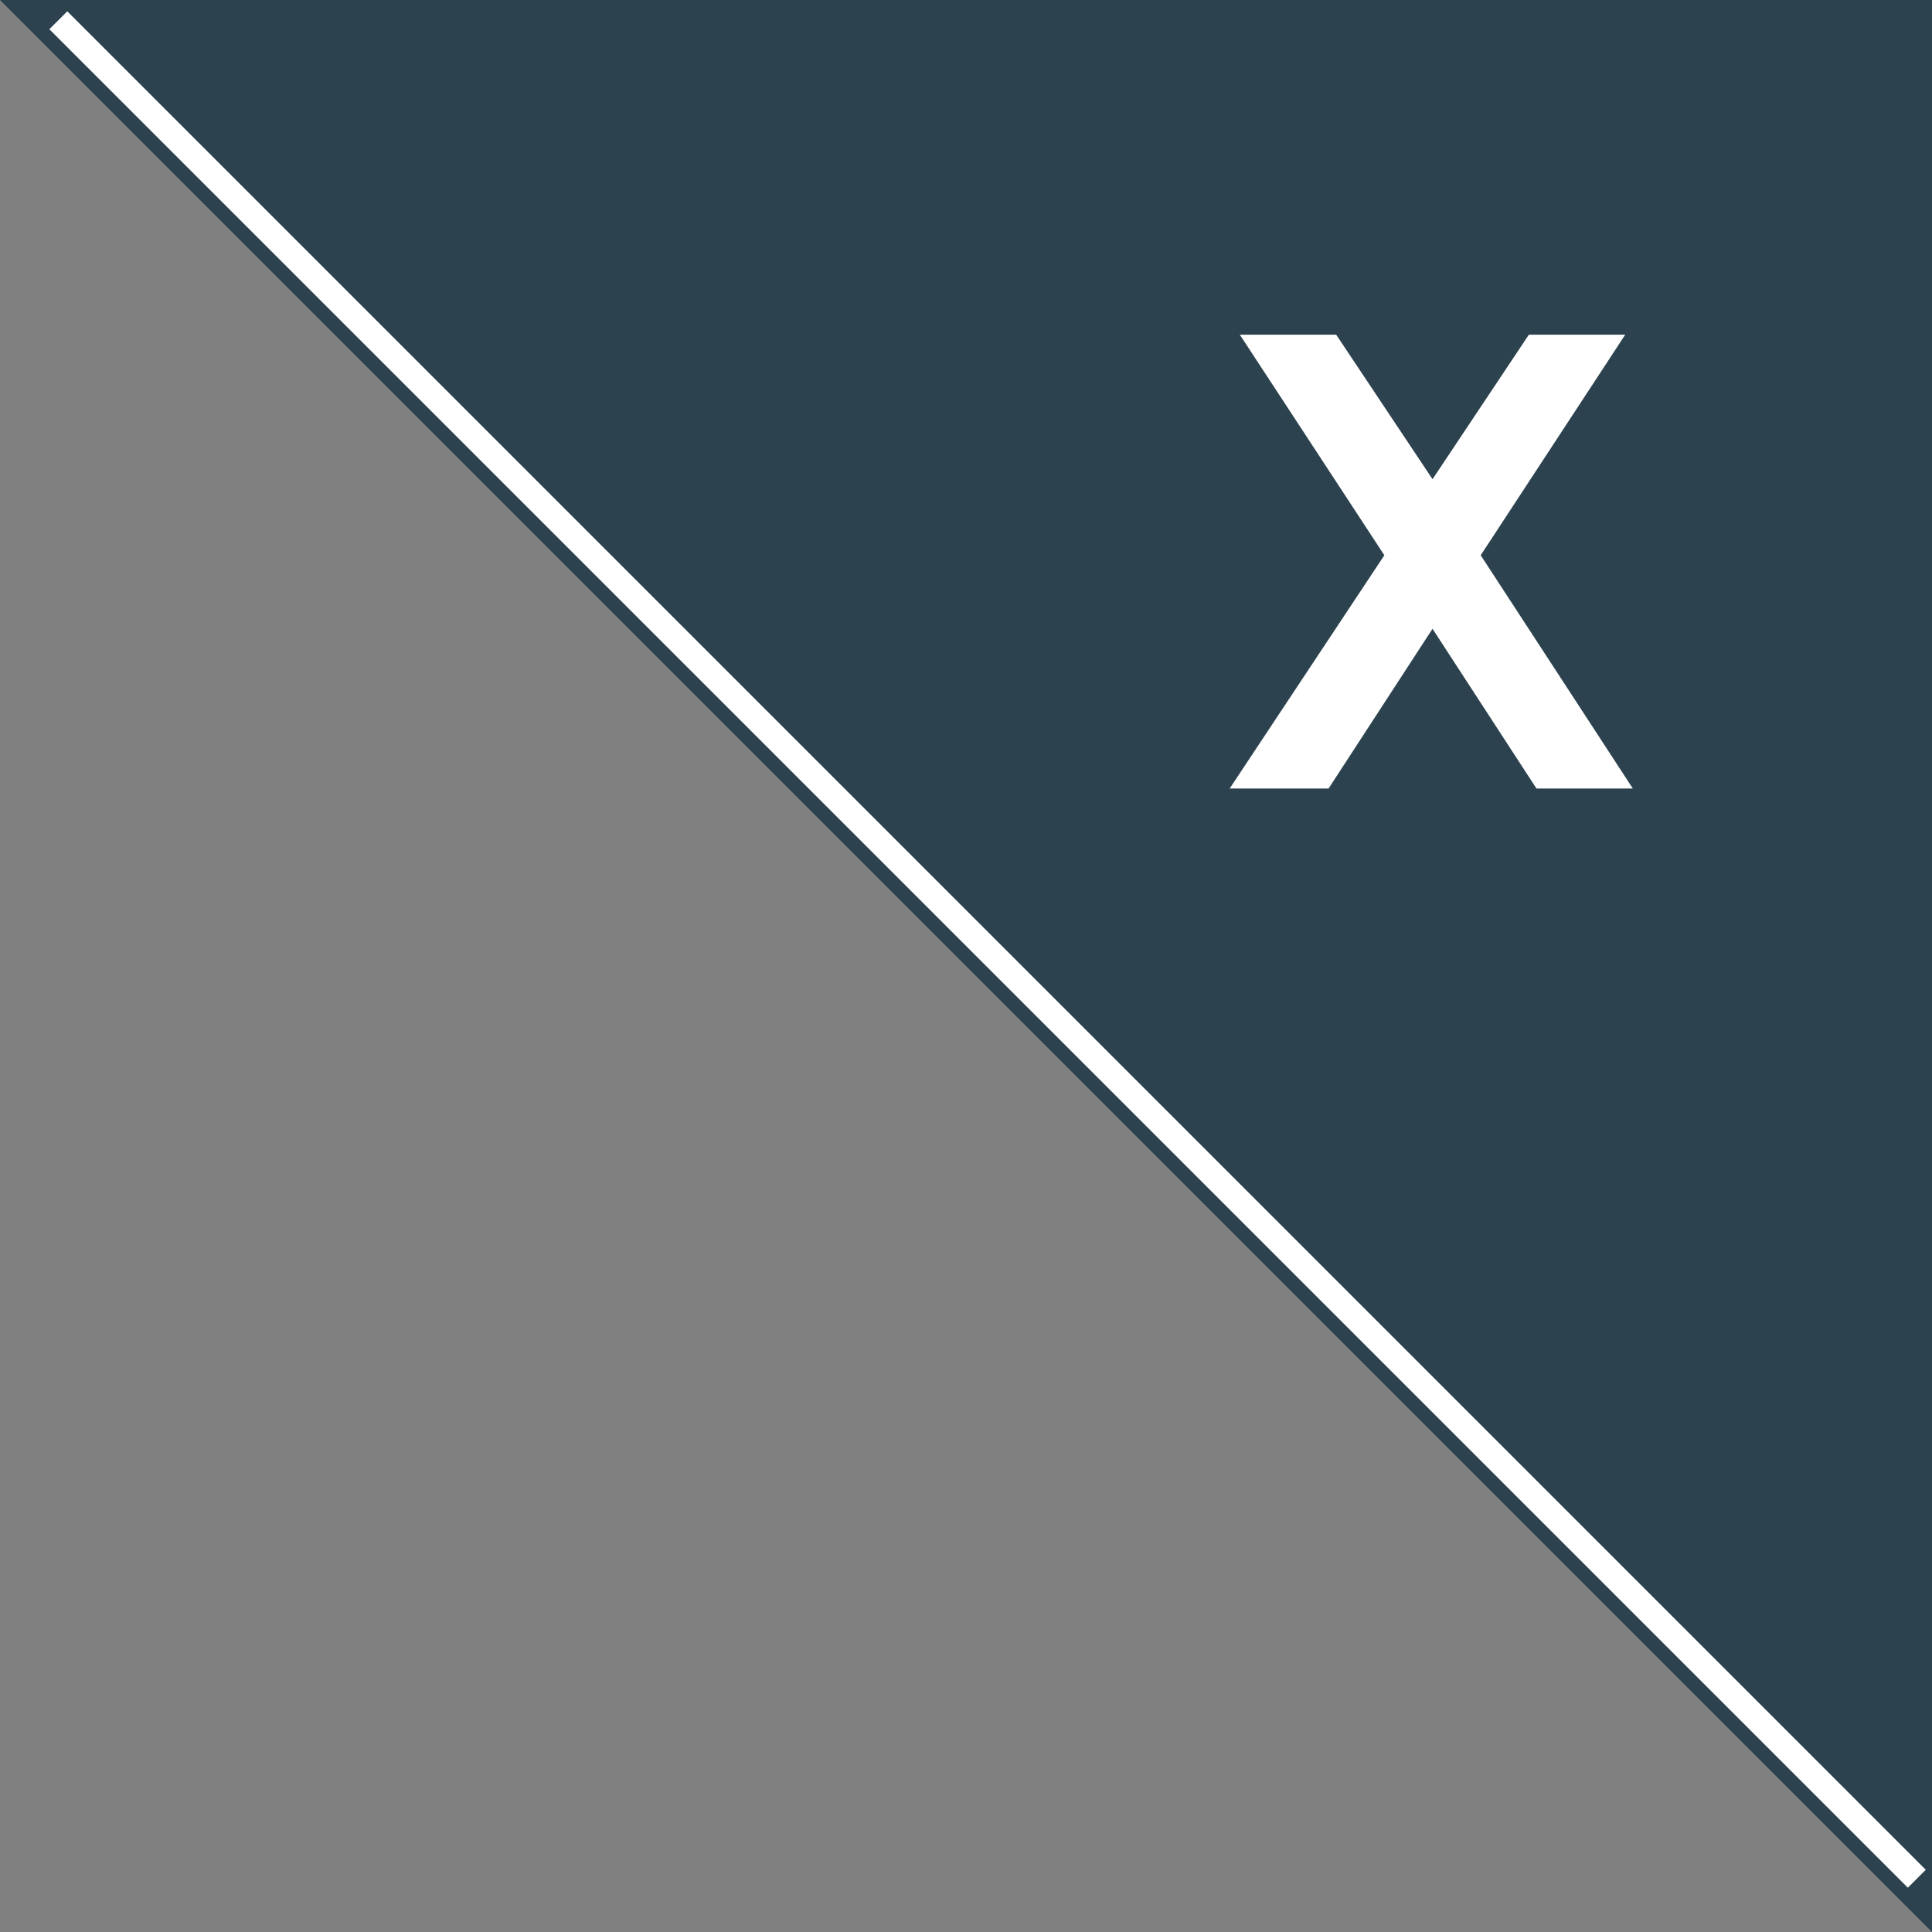
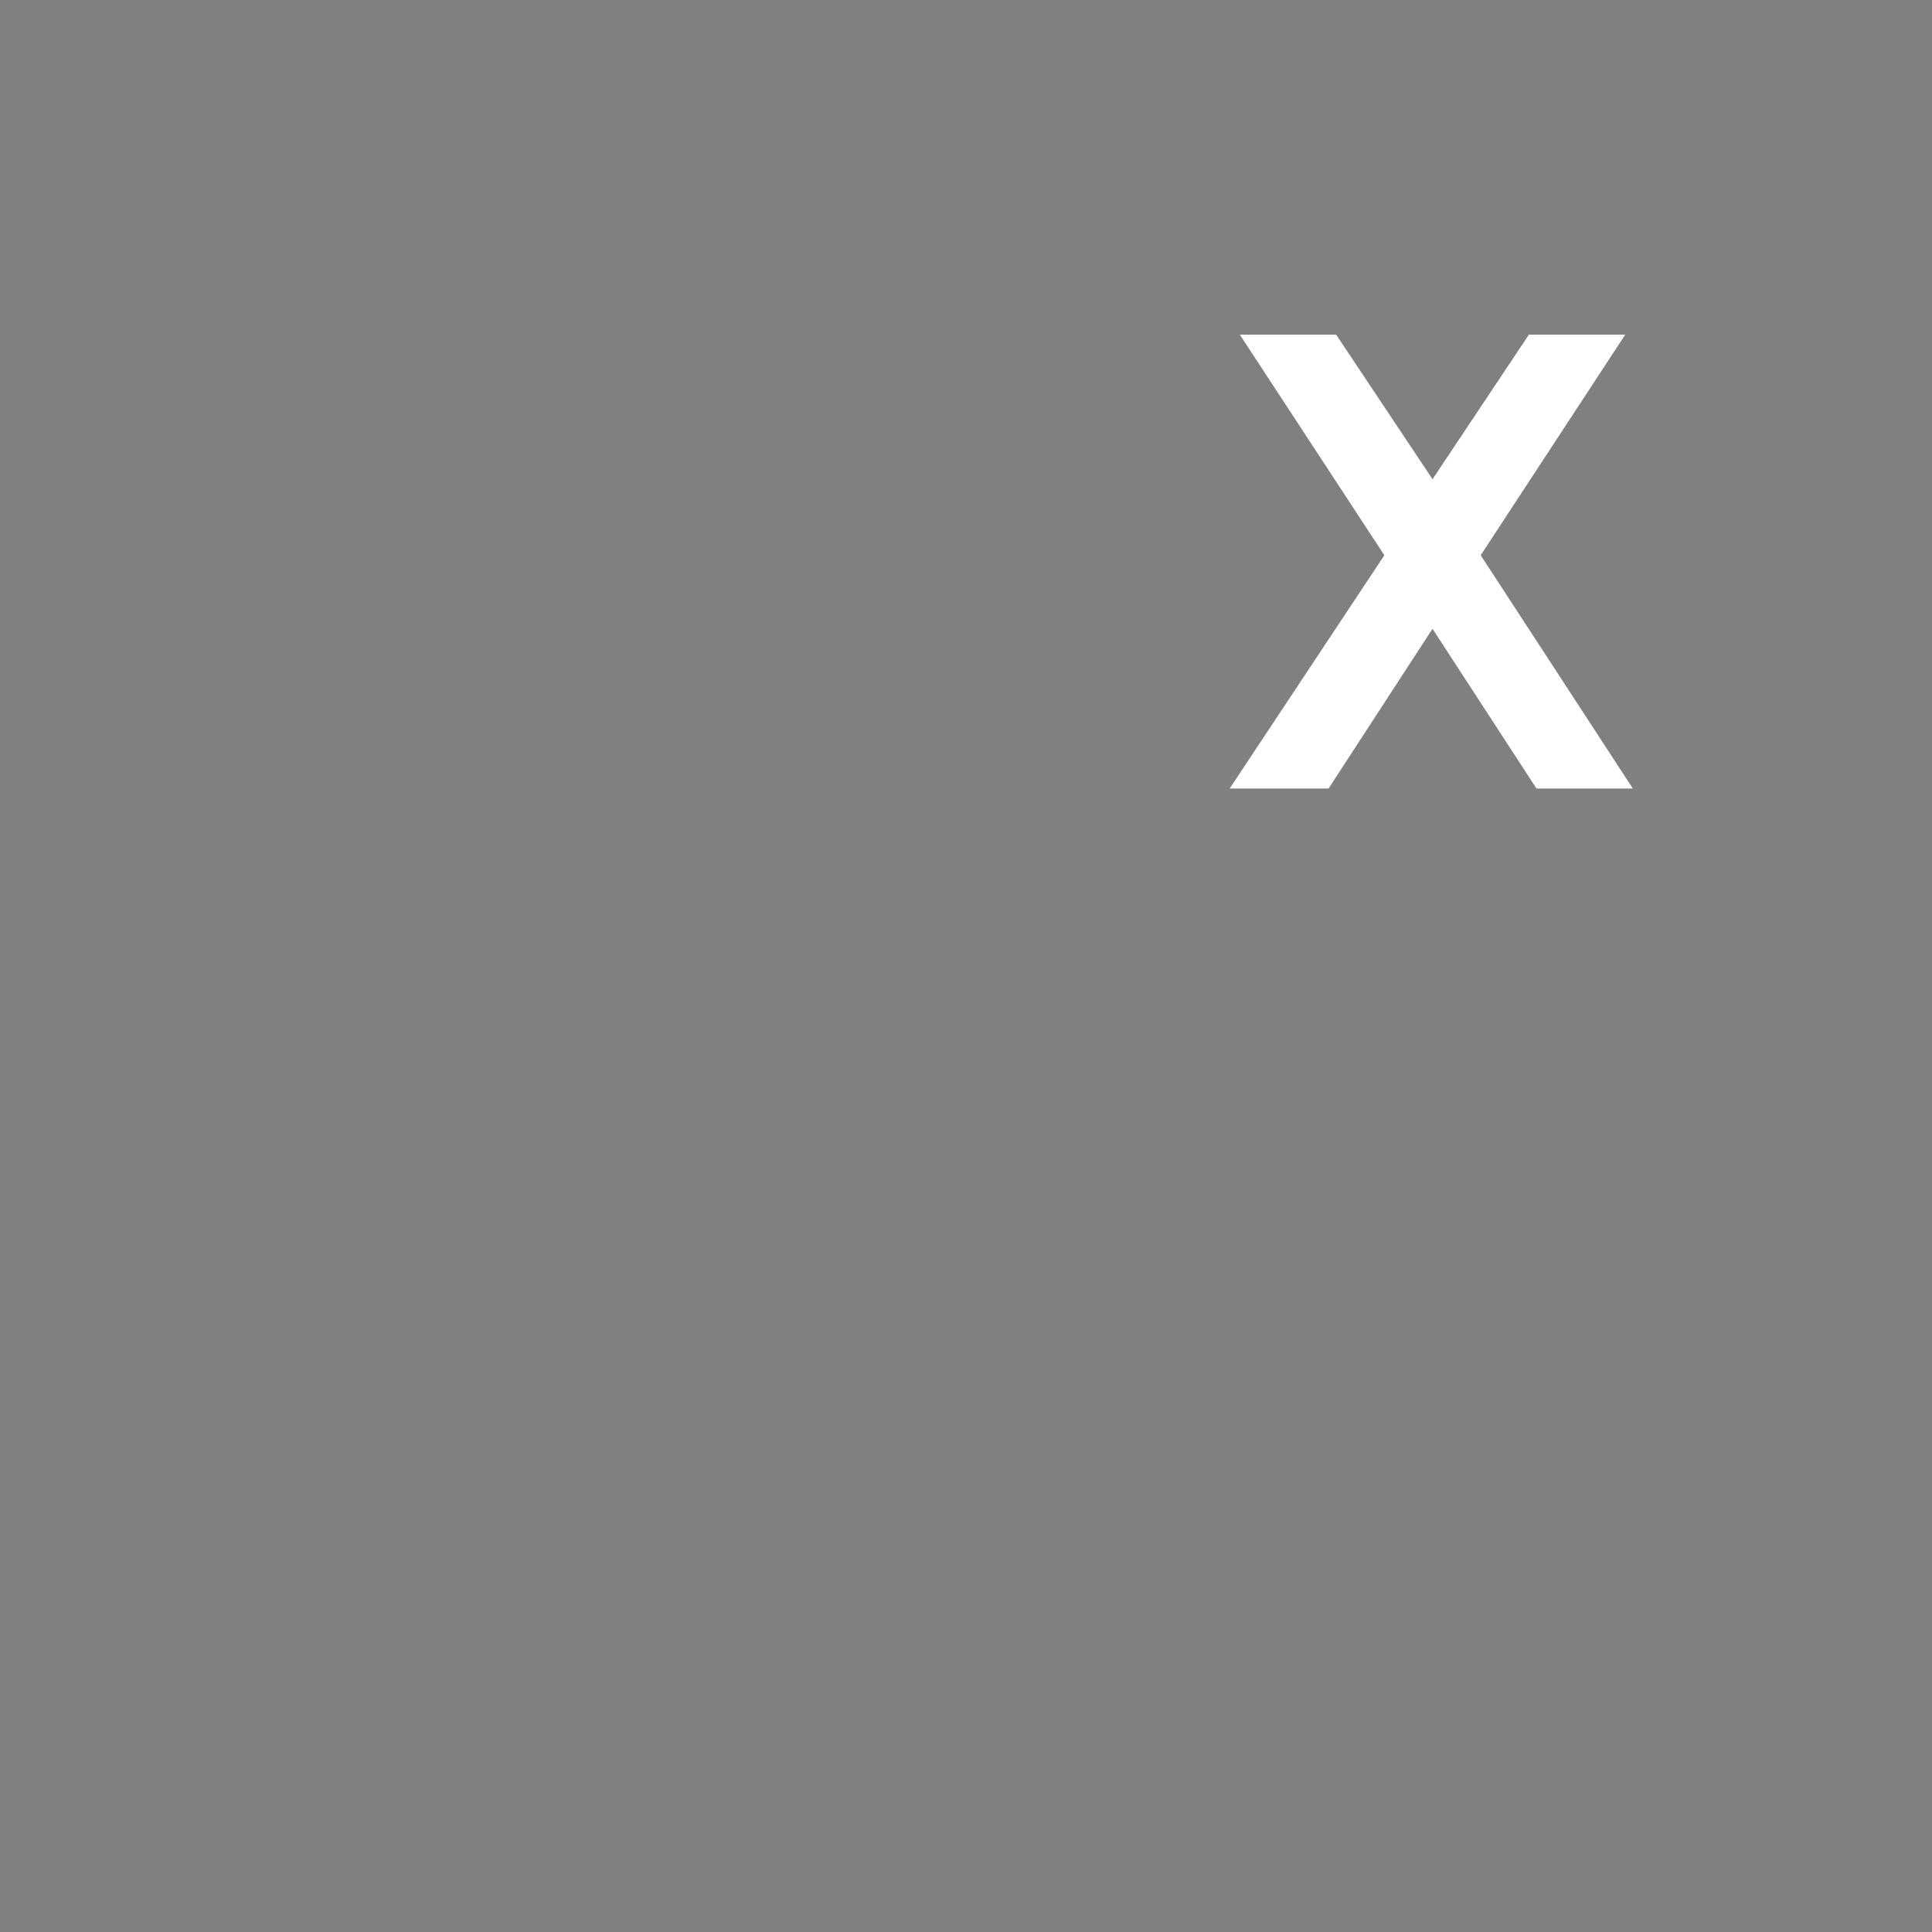
<svg xmlns="http://www.w3.org/2000/svg" version="1.1" x="0px" y="0px" width="76.2px" height="76.2px" viewBox="0 0 76.2 76.2" style="enable-background:new 0 0 76.2 76.2;" xml:space="preserve">
  <rect x="0" y="0" width="76.2" height="76.2" fill="#808080" stroke="none" />
  <style type="text/css">
	.st0{fill:#2C434F;}
	.st1{fill:#FFFFFF;}
	.st2{fill:#68C3CB;stroke:#FFFFFF;stroke-miterlimit:10;}
</style>
  <defs>
</defs>
  <g id="XMLID_15_">
-     <polygon id="XMLID_20_" class="st0" points="76.2,76.2 76.2,0 0,0  " />
    <g id="XMLID_17_">
      <path id="XMLID_18_" class="st1" d="M48.9,13.2h3.8l3.8,5.7l3.8-5.7h3.8l-5.7,8.7l6,9.2h-3.8l-4.1-6.3l-4.1,6.3h-3.9l6.1-9.2    L48.9,13.2z" />
    </g>
-     <line id="XMLID_16_" class="st2" x1="2.3" y1="0.8" x2="75.6" y2="74.1" />
  </g>
</svg>